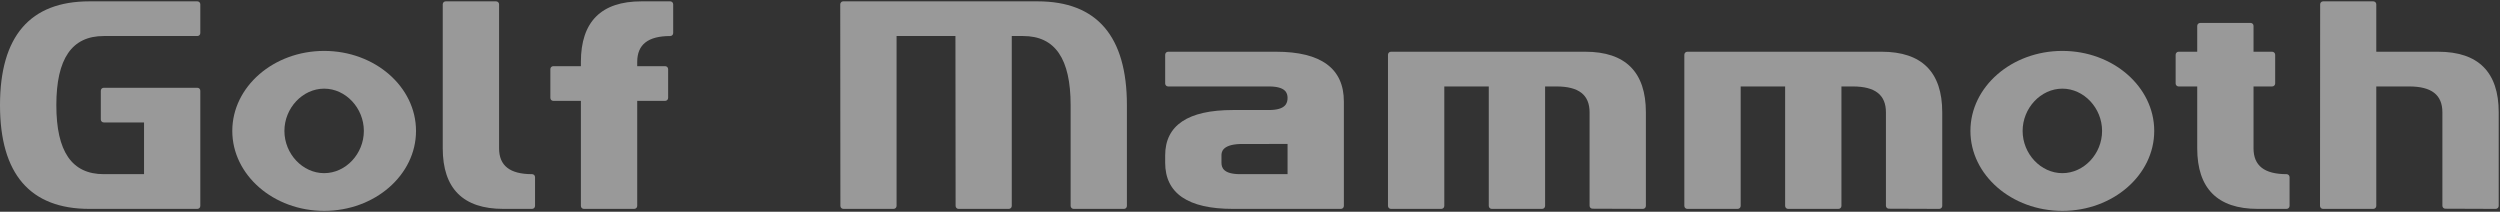
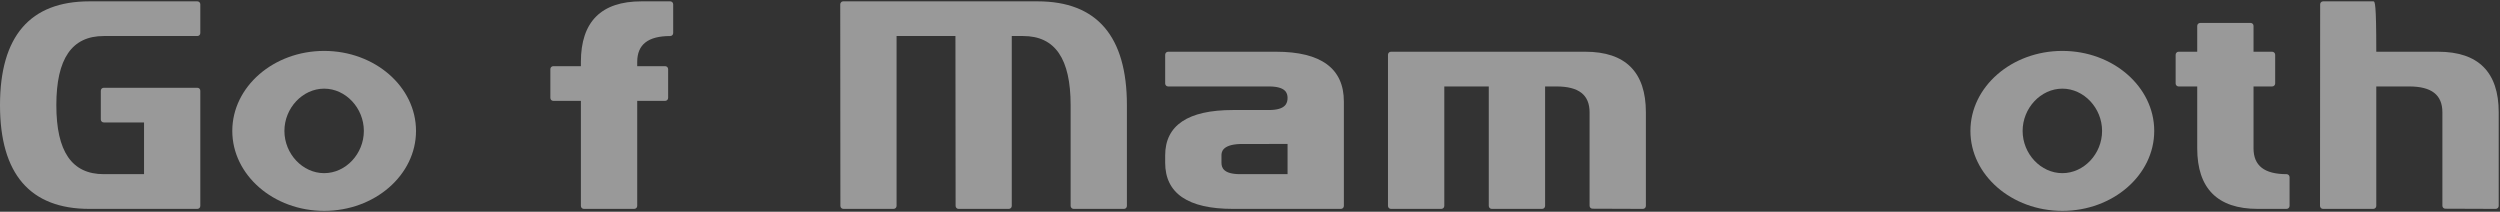
<svg xmlns="http://www.w3.org/2000/svg" width="100%" height="100%" viewBox="0 0 1405 119" version="1.1" xml:space="preserve" style="fill-rule:evenodd;clip-rule:evenodd;stroke-linejoin:round;stroke-miterlimit:2;">
  <rect x="0" y="0" width="1405" height="119" fill="#333333" stroke="none" />
  <g transform="matrix(1,0,0,1,0,-359)">
    <g transform="matrix(1,0,0,1,-68.642,336)">
      <g id="osp_mv_p01">
        <g opacity="0.5">
          <g transform="matrix(1,0,0,1,179.575,140.389)">
            <path d="M0,-116.63L-60.704,-116.63C-94.034,-116.63 -110.933,-97.014 -110.933,-58.294C-110.933,-19.636 -94.034,0 -60.704,0L0,0C0.909,0 1.641,-0.753 1.641,-1.651L1.641,-66.397C1.641,-67.338 0.909,-68.06 0,-68.06L-52.617,-68.06C-53.532,-68.06 -54.279,-67.338 -54.279,-66.397L-54.279,-50.232C-54.279,-49.312 -53.532,-48.58 -52.617,-48.58L-29.979,-48.58L-29.979,-19.511L-52.617,-19.511C-70.57,-19.511 -79.27,-32.205 -79.27,-58.294C-79.27,-84.404 -70.57,-97.139 -52.617,-97.139L0,-97.139C0.909,-97.139 1.641,-97.872 1.641,-98.802L1.641,-114.978C1.641,-115.888 0.909,-116.63 0,-116.63" style="fill:white;fill-rule:nonzero;" />
          </g>
          <g transform="matrix(1,0,0,1,367.67,43.271)">
-             <path d="M0,77.608C-12.485,77.608 -18.549,72.86 -18.549,63.063L-18.549,-17.859C-18.549,-18.769 -19.303,-19.511 -20.218,-19.511L-48.56,-19.511C-49.475,-19.511 -50.207,-18.769 -50.207,-17.859L-50.207,63.063C-50.207,85.67 -38.756,97.119 -16.177,97.119L0,97.119C0.914,97.119 1.663,96.366 1.663,95.468L1.663,79.28C1.663,78.339 0.914,77.608 0,77.608" style="fill:white;fill-rule:nonzero;" />
-           </g>
+             </g>
          <g transform="matrix(1,0,0,1,445.324,140.389)">
            <path d="M0,-116.63L-16.202,-116.63C-38.788,-116.63 -50.222,-105.181 -50.222,-82.605L-50.222,-80.2L-65.719,-80.2C-66.649,-80.2 -67.376,-79.468 -67.376,-78.559L-67.376,-62.362C-67.376,-61.431 -66.649,-60.699 -65.719,-60.699L-50.222,-60.699L-50.222,-1.651C-50.222,-0.753 -49.485,0 -48.575,0L-20.238,0C-19.324,0 -18.566,-0.753 -18.566,-1.651L-18.566,-60.699L-2.855,-60.699C-1.966,-60.699 -1.192,-61.431 -1.192,-62.362L-1.192,-78.559C-1.192,-79.468 -1.966,-80.2 -2.855,-80.2L-18.566,-80.2L-18.566,-82.605C-18.566,-92.351 -12.505,-97.139 0,-97.139C0.921,-97.139 1.647,-97.872 1.647,-98.802L1.647,-114.978C1.647,-115.888 0.921,-116.63 0,-116.63" style="fill:white;fill-rule:nonzero;" />
          </g>
          <g transform="matrix(1,0,0,1,651.771,140.389)">
            <path d="M0,-116.63L-109.286,-116.63C-109.683,-116.63 -110.122,-116.484 -110.425,-116.118C-110.734,-115.815 -110.911,-115.396 -110.911,-114.978L-110.828,-1.651C-110.828,-0.753 -110.08,0 -109.15,0L-80.944,0C-80.023,0 -79.255,-0.753 -79.255,-1.651L-79.255,-97.139L-46.17,-97.139L-46.076,-1.651C-46.076,-0.753 -45.329,0 -44.456,0L-16.161,0C-15.256,0 -14.519,-0.753 -14.519,-1.651L-14.519,-97.139L-8.104,-97.139C9.844,-97.139 18.566,-84.404 18.566,-58.294L18.566,-1.651C18.566,-0.753 19.344,0 20.238,0L48.581,0C49.475,0 50.191,-0.753 50.191,-1.651L50.191,-58.294C50.191,-97.014 33.335,-116.63 0,-116.63" style="fill:white;fill-rule:nonzero;" />
          </g>
          <g transform="matrix(1,0,0,1,765.595,71.586)">
            <path d="M0,49.293C-9.401,49.293 -10.488,45.612 -10.488,42.851L-10.488,38.794C-10.488,37.289 -10.488,32.709 0,32.343L26.658,32.311L26.658,49.293L0,49.293ZM20.222,-19.511L-40.477,-19.511C-41.402,-19.511 -42.124,-18.727 -42.124,-17.837L-42.124,-1.672C-42.124,-0.751 -41.402,0.001 -40.477,0.001L16.17,0.001C25.581,0.001 26.658,3.682 26.658,6.442C26.658,9.391 25.581,13.25 16.17,13.25L-4.073,13.25C-29.309,13.25 -42.124,21.834 -42.124,38.742L-42.124,42.851C-42.124,60.062 -29.309,68.804 -4.073,68.804L56.647,68.804C57.562,68.804 58.3,68.051 58.3,67.153L58.3,8.45C58.3,-10.1 45.474,-19.511 20.222,-19.511" style="fill:white;fill-rule:nonzero;" />
          </g>
          <g transform="matrix(1,0,0,1,959.603,140.39)">
            <path d="M0,-88.315L-109.281,-88.315C-110.164,-88.315 -110.917,-87.531 -110.917,-86.641L-110.917,-1.652C-110.917,-0.753 -110.164,0 -109.281,0L-80.944,0C-80.028,0 -79.265,-0.753 -79.265,-1.652L-79.265,-68.803L-54.269,-68.803L-54.269,-1.652C-54.269,-0.753 -53.495,0 -52.601,0L-24.259,0C-23.359,0 -22.617,-0.753 -22.617,-1.652L-22.617,-68.803L-16.192,-68.803C-3.681,-68.803 2.385,-64.056 2.385,-54.279L2.385,-1.736C2.385,-0.837 3.132,-0.115 4.046,-0.104L32.367,0C32.797,0 33.246,-0.188 33.539,-0.492C33.858,-0.795 34.025,-1.245 34.025,-1.652L34.025,-54.279C34.025,-76.855 22.581,-88.315 0,-88.315" style="fill:white;fill-rule:nonzero;" />
          </g>
          <g transform="matrix(1,0,0,1,1126.15,140.39)">
-             <path d="M0,-88.315L-109.249,-88.315C-110.153,-88.315 -110.911,-87.531 -110.911,-86.641L-110.911,-1.652C-110.911,-0.753 -110.153,0 -109.249,0L-80.922,0C-80.013,0 -79.25,-0.753 -79.25,-1.652L-79.25,-68.803L-54.264,-68.803L-54.264,-1.652C-54.264,-0.753 -53.506,0 -52.623,0L-24.264,0C-23.365,0 -22.623,-0.753 -22.623,-1.652L-22.623,-68.803L-16.186,-68.803C-3.681,-68.803 2.385,-64.056 2.385,-54.279L2.385,-1.736C2.385,-0.837 3.143,-0.115 4.041,-0.104L32.363,0C32.802,0 33.22,-0.188 33.544,-0.492C33.874,-0.795 34.03,-1.245 34.03,-1.652L34.03,-54.279C34.03,-76.855 22.586,-88.315 0,-88.315" style="fill:white;fill-rule:nonzero;" />
-           </g>
+             </g>
          <g transform="matrix(1,0,0,1,1353.72,55.4)">
            <path d="M0,65.479C-12.512,65.479 -18.597,60.731 -18.597,50.934L-18.597,16.187L-8.125,16.187C-7.194,16.187 -6.431,15.435 -6.431,14.514L-6.431,-1.651C-6.431,-2.541 -7.194,-3.325 -8.125,-3.325L-18.597,-3.325L-18.597,-17.859C-18.597,-18.769 -19.308,-19.511 -20.249,-19.511L-48.56,-19.511C-49.475,-19.511 -50.238,-18.769 -50.238,-17.859L-50.238,-3.325L-60.731,-3.325C-61.609,-3.325 -62.367,-2.541 -62.367,-1.651L-62.367,14.514C-62.367,15.435 -61.609,16.187 -60.731,16.187L-50.238,16.187L-50.238,50.934C-50.238,73.541 -38.798,84.99 -16.213,84.99L0,84.99C0.873,84.99 1.657,84.237 1.657,83.339L1.657,67.151C1.657,66.21 0.873,65.479 0,65.479" style="fill:white;fill-rule:nonzero;" />
          </g>
          <g transform="matrix(1,0,0,1,1438.88,112.074)">
-             <path d="M0,-59.999L-34.767,-59.999L-34.767,-86.663C-34.767,-87.573 -35.515,-88.315 -36.43,-88.315L-64.652,-88.315C-65.583,-88.315 -66.309,-87.573 -66.309,-86.663L-66.393,26.664C-66.393,27.071 -66.22,27.521 -65.896,27.824C-65.619,28.128 -65.18,28.316 -64.751,28.316L-36.43,28.316C-35.515,28.316 -34.767,27.563 -34.767,26.664L-34.767,-40.487L-16.212,-40.487C-3.702,-40.487 2.385,-35.74 2.385,-25.963L2.385,26.58C2.385,27.479 3.127,28.201 4.021,28.212L32.347,28.316C32.802,28.316 33.221,28.128 33.54,27.824C33.853,27.521 34.036,27.071 34.036,26.664L34.036,-25.963C34.036,-48.539 22.581,-59.999 0,-59.999" style="fill:white;fill-rule:nonzero;" />
+             <path d="M0,-59.999L-34.767,-59.999C-34.767,-87.573 -35.515,-88.315 -36.43,-88.315L-64.652,-88.315C-65.583,-88.315 -66.309,-87.573 -66.309,-86.663L-66.393,26.664C-66.393,27.071 -66.22,27.521 -65.896,27.824C-65.619,28.128 -65.18,28.316 -64.751,28.316L-36.43,28.316C-35.515,28.316 -34.767,27.563 -34.767,26.664L-34.767,-40.487L-16.212,-40.487C-3.702,-40.487 2.385,-35.74 2.385,-25.963L2.385,26.58C2.385,27.479 3.127,28.201 4.021,28.212L32.347,28.316C32.802,28.316 33.221,28.128 33.54,27.824C33.853,27.521 34.036,27.071 34.036,26.664L34.036,-25.963C34.036,-48.539 22.581,-59.999 0,-59.999" style="fill:white;fill-rule:nonzero;" />
          </g>
          <g transform="matrix(1,0,0,1,1227.69,72.809)">
            <path d="M0,47.504C-12.114,47.504 -22.335,36.651 -22.335,23.769C-22.335,10.918 -12.114,0.011 0,0.011C12.109,0.011 22.325,10.918 22.325,23.769C22.325,36.651 12.109,47.504 0,47.504M0,-21.195C-28.493,-21.195 -51.671,-1.044 -51.671,23.769C-51.671,48.55 -28.493,68.699 0,68.699C28.473,68.699 51.629,48.55 51.629,23.769C51.629,-1.044 28.473,-21.195 0,-21.195" style="fill:white;fill-rule:nonzero;" />
          </g>
          <g transform="matrix(1,0,0,1,250.814,72.809)">
            <path d="M0,47.504C-12.098,47.504 -22.335,36.651 -22.335,23.769C-22.335,10.918 -12.098,0.011 0,0.011C12.119,0.011 22.314,10.918 22.314,23.769C22.314,36.651 12.119,47.504 0,47.504M0,-21.195C-28.446,-21.195 -51.624,-1.044 -51.624,23.769C-51.624,48.55 -28.446,68.699 0,68.699C28.493,68.699 51.629,48.55 51.629,23.769C51.629,-1.044 28.493,-21.195 0,-21.195" style="fill:white;fill-rule:nonzero;" />
          </g>
        </g>
      </g>
    </g>
  </g>
</svg>